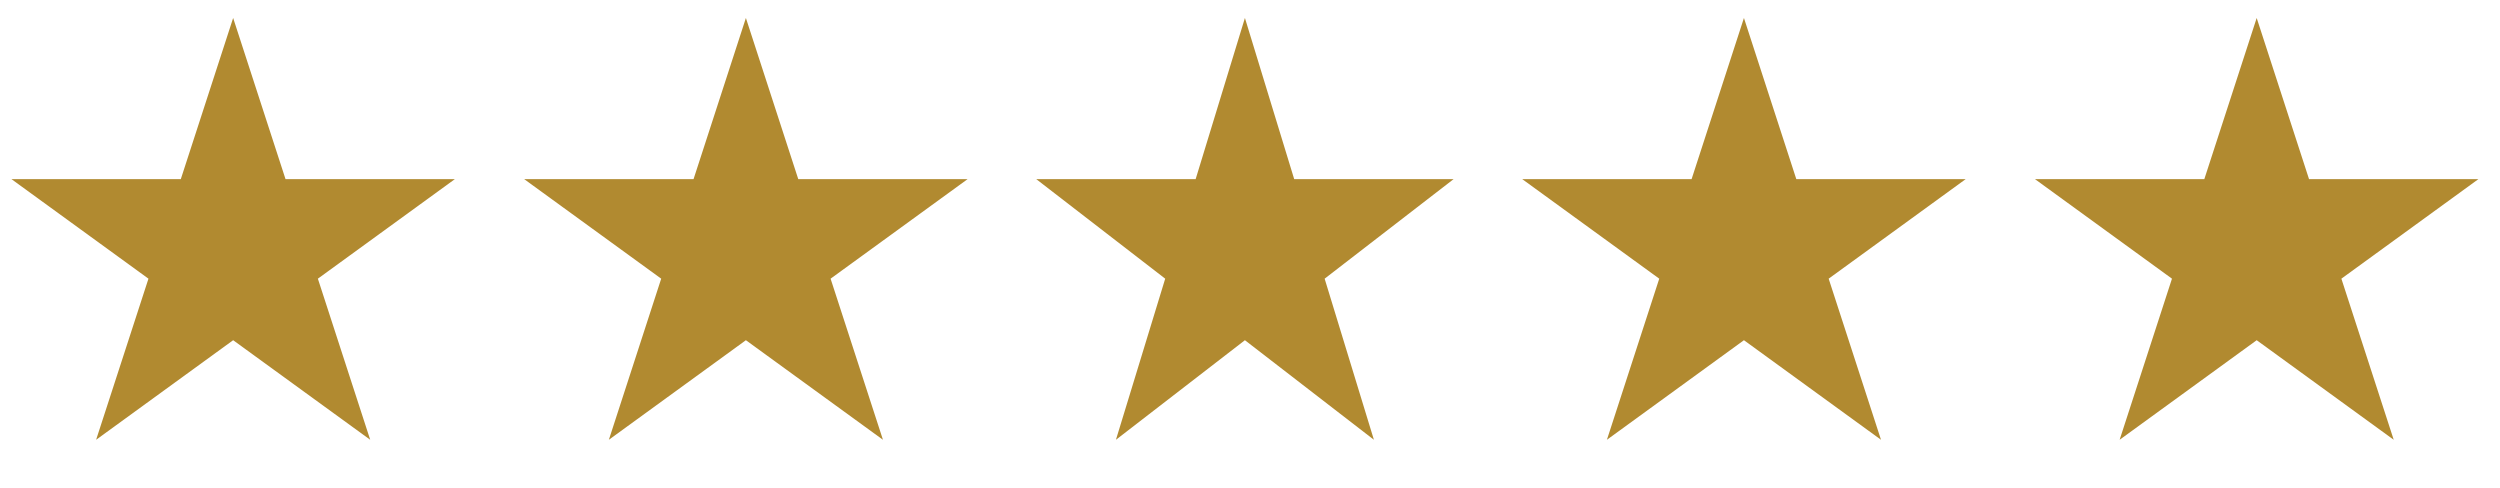
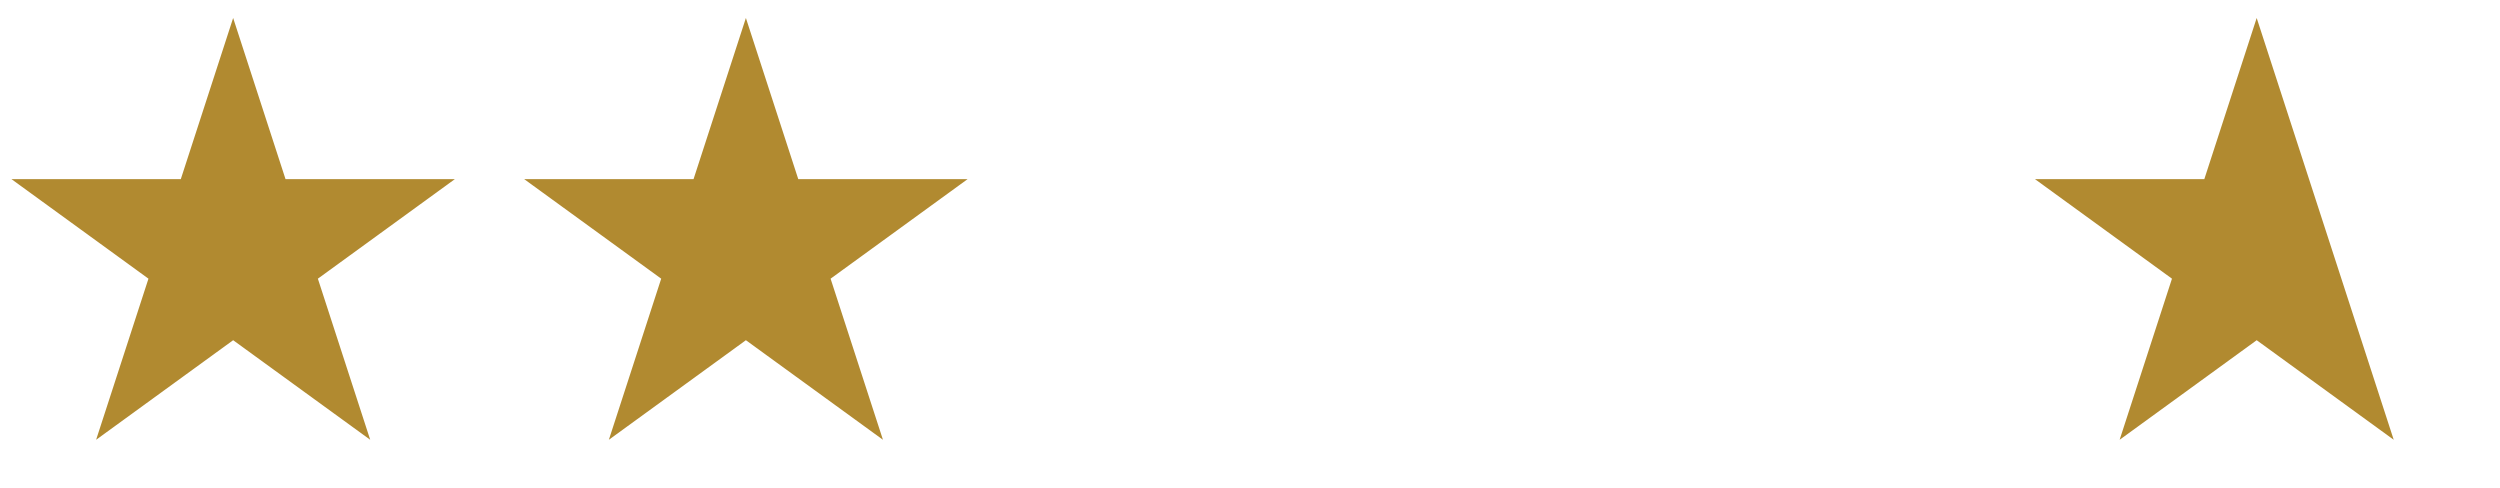
<svg xmlns="http://www.w3.org/2000/svg" fill="none" viewBox="0 0 123 24" height="24" width="123">
  <path fill="#B18A30" d="M11.471 0.885L14.047 8.812L22.381 8.812L15.639 13.711L18.214 21.637L11.471 16.738L4.729 21.637L7.304 13.711L0.561 8.812L8.896 8.812L11.471 0.885Z" />
  <path fill="#B18A30" d="M36.698 0.885L39.274 8.812L47.608 8.812L40.865 13.711L43.441 21.637L36.698 16.738L29.956 21.637L32.531 13.711L25.788 8.812L34.123 8.812L36.698 0.885Z" />
-   <path fill="#B18A30" d="M61.25 0.885L63.674 8.812L71.519 8.812L65.172 13.711L67.596 21.637L61.25 16.738L54.904 21.637L57.328 13.711L50.982 8.812L58.826 8.812L61.25 0.885Z" />
-   <path fill="#B18A30" d="M85.802 0.885L88.378 8.812L96.713 8.812L89.97 13.711L92.545 21.637L85.802 16.738L79.06 21.637L81.635 13.711L74.892 8.812L83.227 8.812L85.802 0.885Z" />
-   <path fill="#B18A30" d="M111.029 0.885L113.604 8.812L121.939 8.812L115.196 13.711L117.771 21.637L111.029 16.738L104.286 21.637L106.861 13.711L100.119 8.812L108.453 8.812L111.029 0.885Z" />
+   <path fill="#B18A30" d="M111.029 0.885L113.604 8.812L115.196 13.711L117.771 21.637L111.029 16.738L104.286 21.637L106.861 13.711L100.119 8.812L108.453 8.812L111.029 0.885Z" />
</svg>